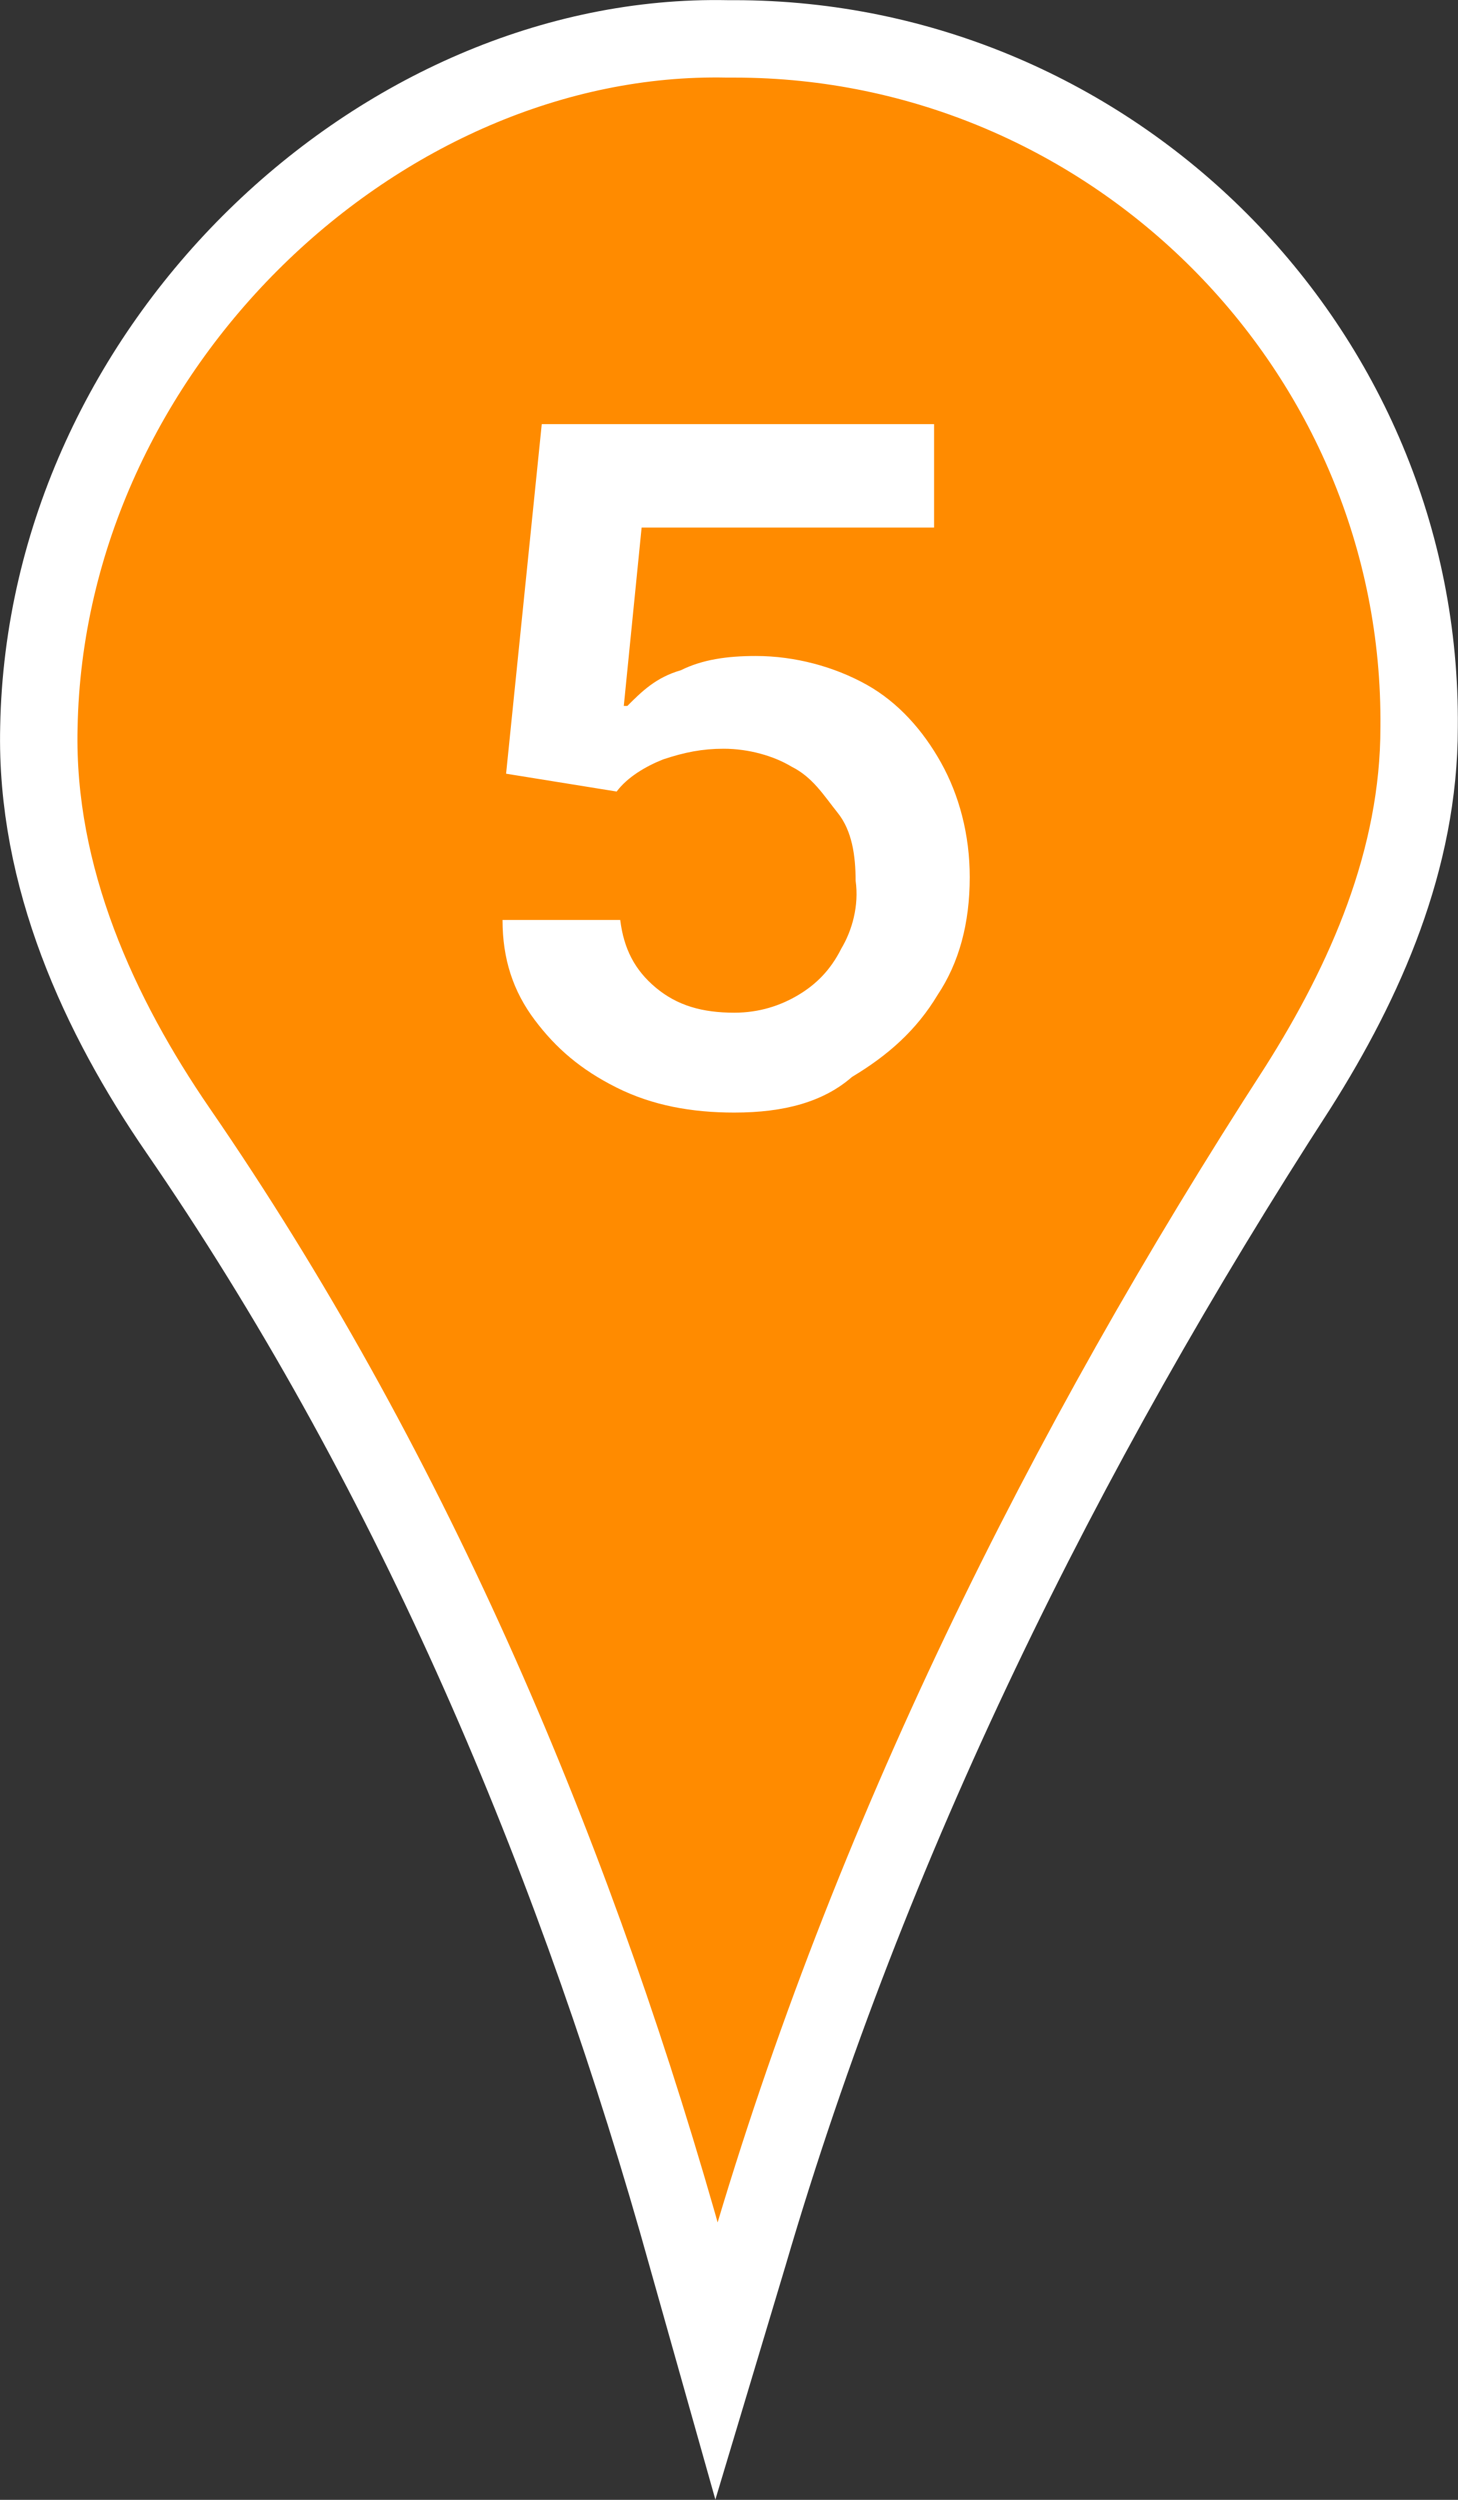
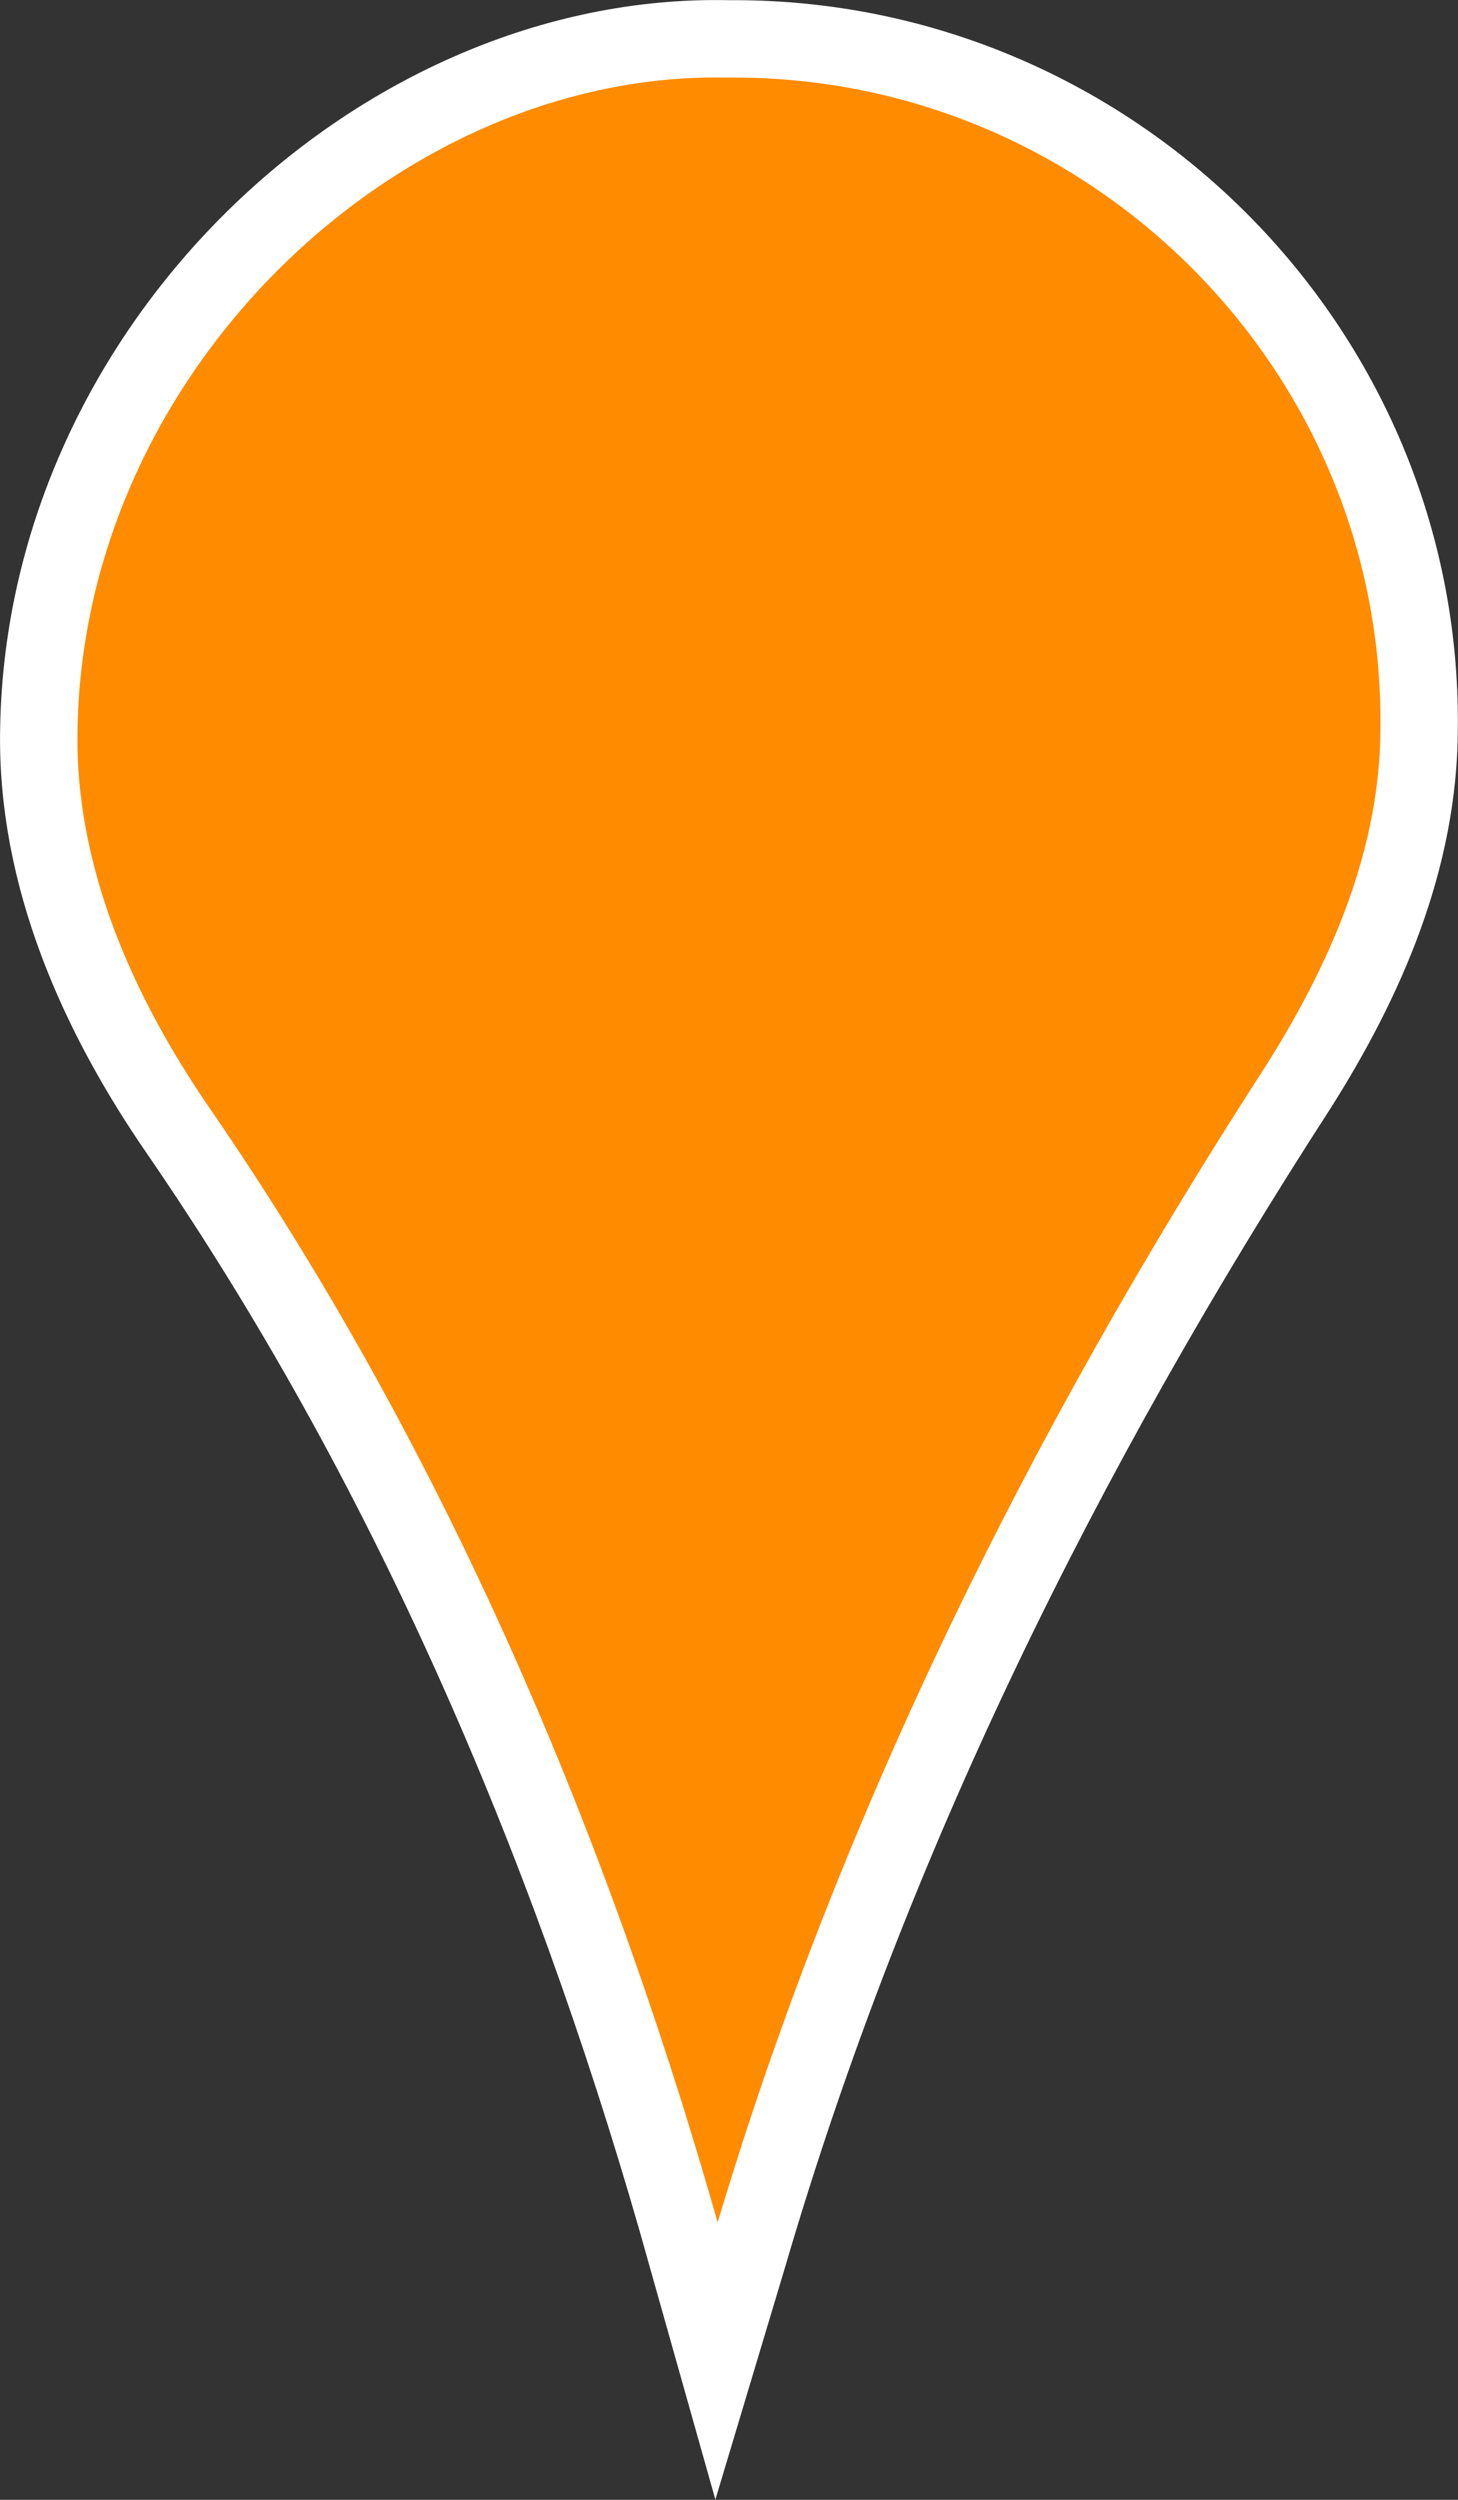
<svg xmlns="http://www.w3.org/2000/svg" id="_Слой_2" data-name="Слой 2" viewBox="0 0 40.88 70.08">
  <rect x="0" y="0" width="40.88" height="70.08" fill="#333333" stroke="none" />
  <defs>
    <style> .cls-1 { fill: #fff; stroke-width: 0px; } .cls-2 { fill: #ff8b00; stroke: #fff; stroke-miterlimit: 10; stroke-width: 2.17px; } </style>
  </defs>
  <g id="_Слой_1-2" data-name="Слой 1">
    <g>
      <path class="cls-2" d="m20.59,1.09h-.2C10.69.89,1.29,9.69,1.09,20.39c-.1,4.2,1.7,8.1,3.9,11.3,6.4,9.3,10.9,19.8,14,30.6l1.1,3.9.9-3c3.4-11.6,8.8-22.5,15.4-32.7,1.9-3,3.4-6.4,3.4-10.1.1-10.6-8.6-19.3-19.2-19.3Z" />
-       <path class="cls-1" d="m20.59,31.19c-1.2,0-2.3-.2-3.3-.7s-1.7-1.1-2.3-1.9c-.6-.8-.9-1.7-.9-2.8h3.3c.1.8.4,1.4,1,1.9s1.3.7,2.2.7c.7,0,1.3-.2,1.8-.5s.9-.7,1.2-1.3c.3-.5.5-1.2.4-1.9,0-.7-.1-1.4-.5-1.9s-.7-1-1.3-1.3c-.5-.3-1.2-.5-1.9-.5-.6,0-1.1.1-1.7.3-.5.2-1,.5-1.3.9l-3.1-.5,1-9.8h11v2.9h-8.2l-.5,5h.1c.4-.4.8-.8,1.5-1,.6-.3,1.3-.4,2.1-.4,1.1,0,2.2.3,3.1.8.9.5,1.6,1.3,2.1,2.2s.8,2,.8,3.2c0,1.3-.3,2.4-.9,3.3-.6,1-1.4,1.7-2.4,2.3-.8.7-1.9,1-3.3,1Z" />
    </g>
  </g>
</svg>